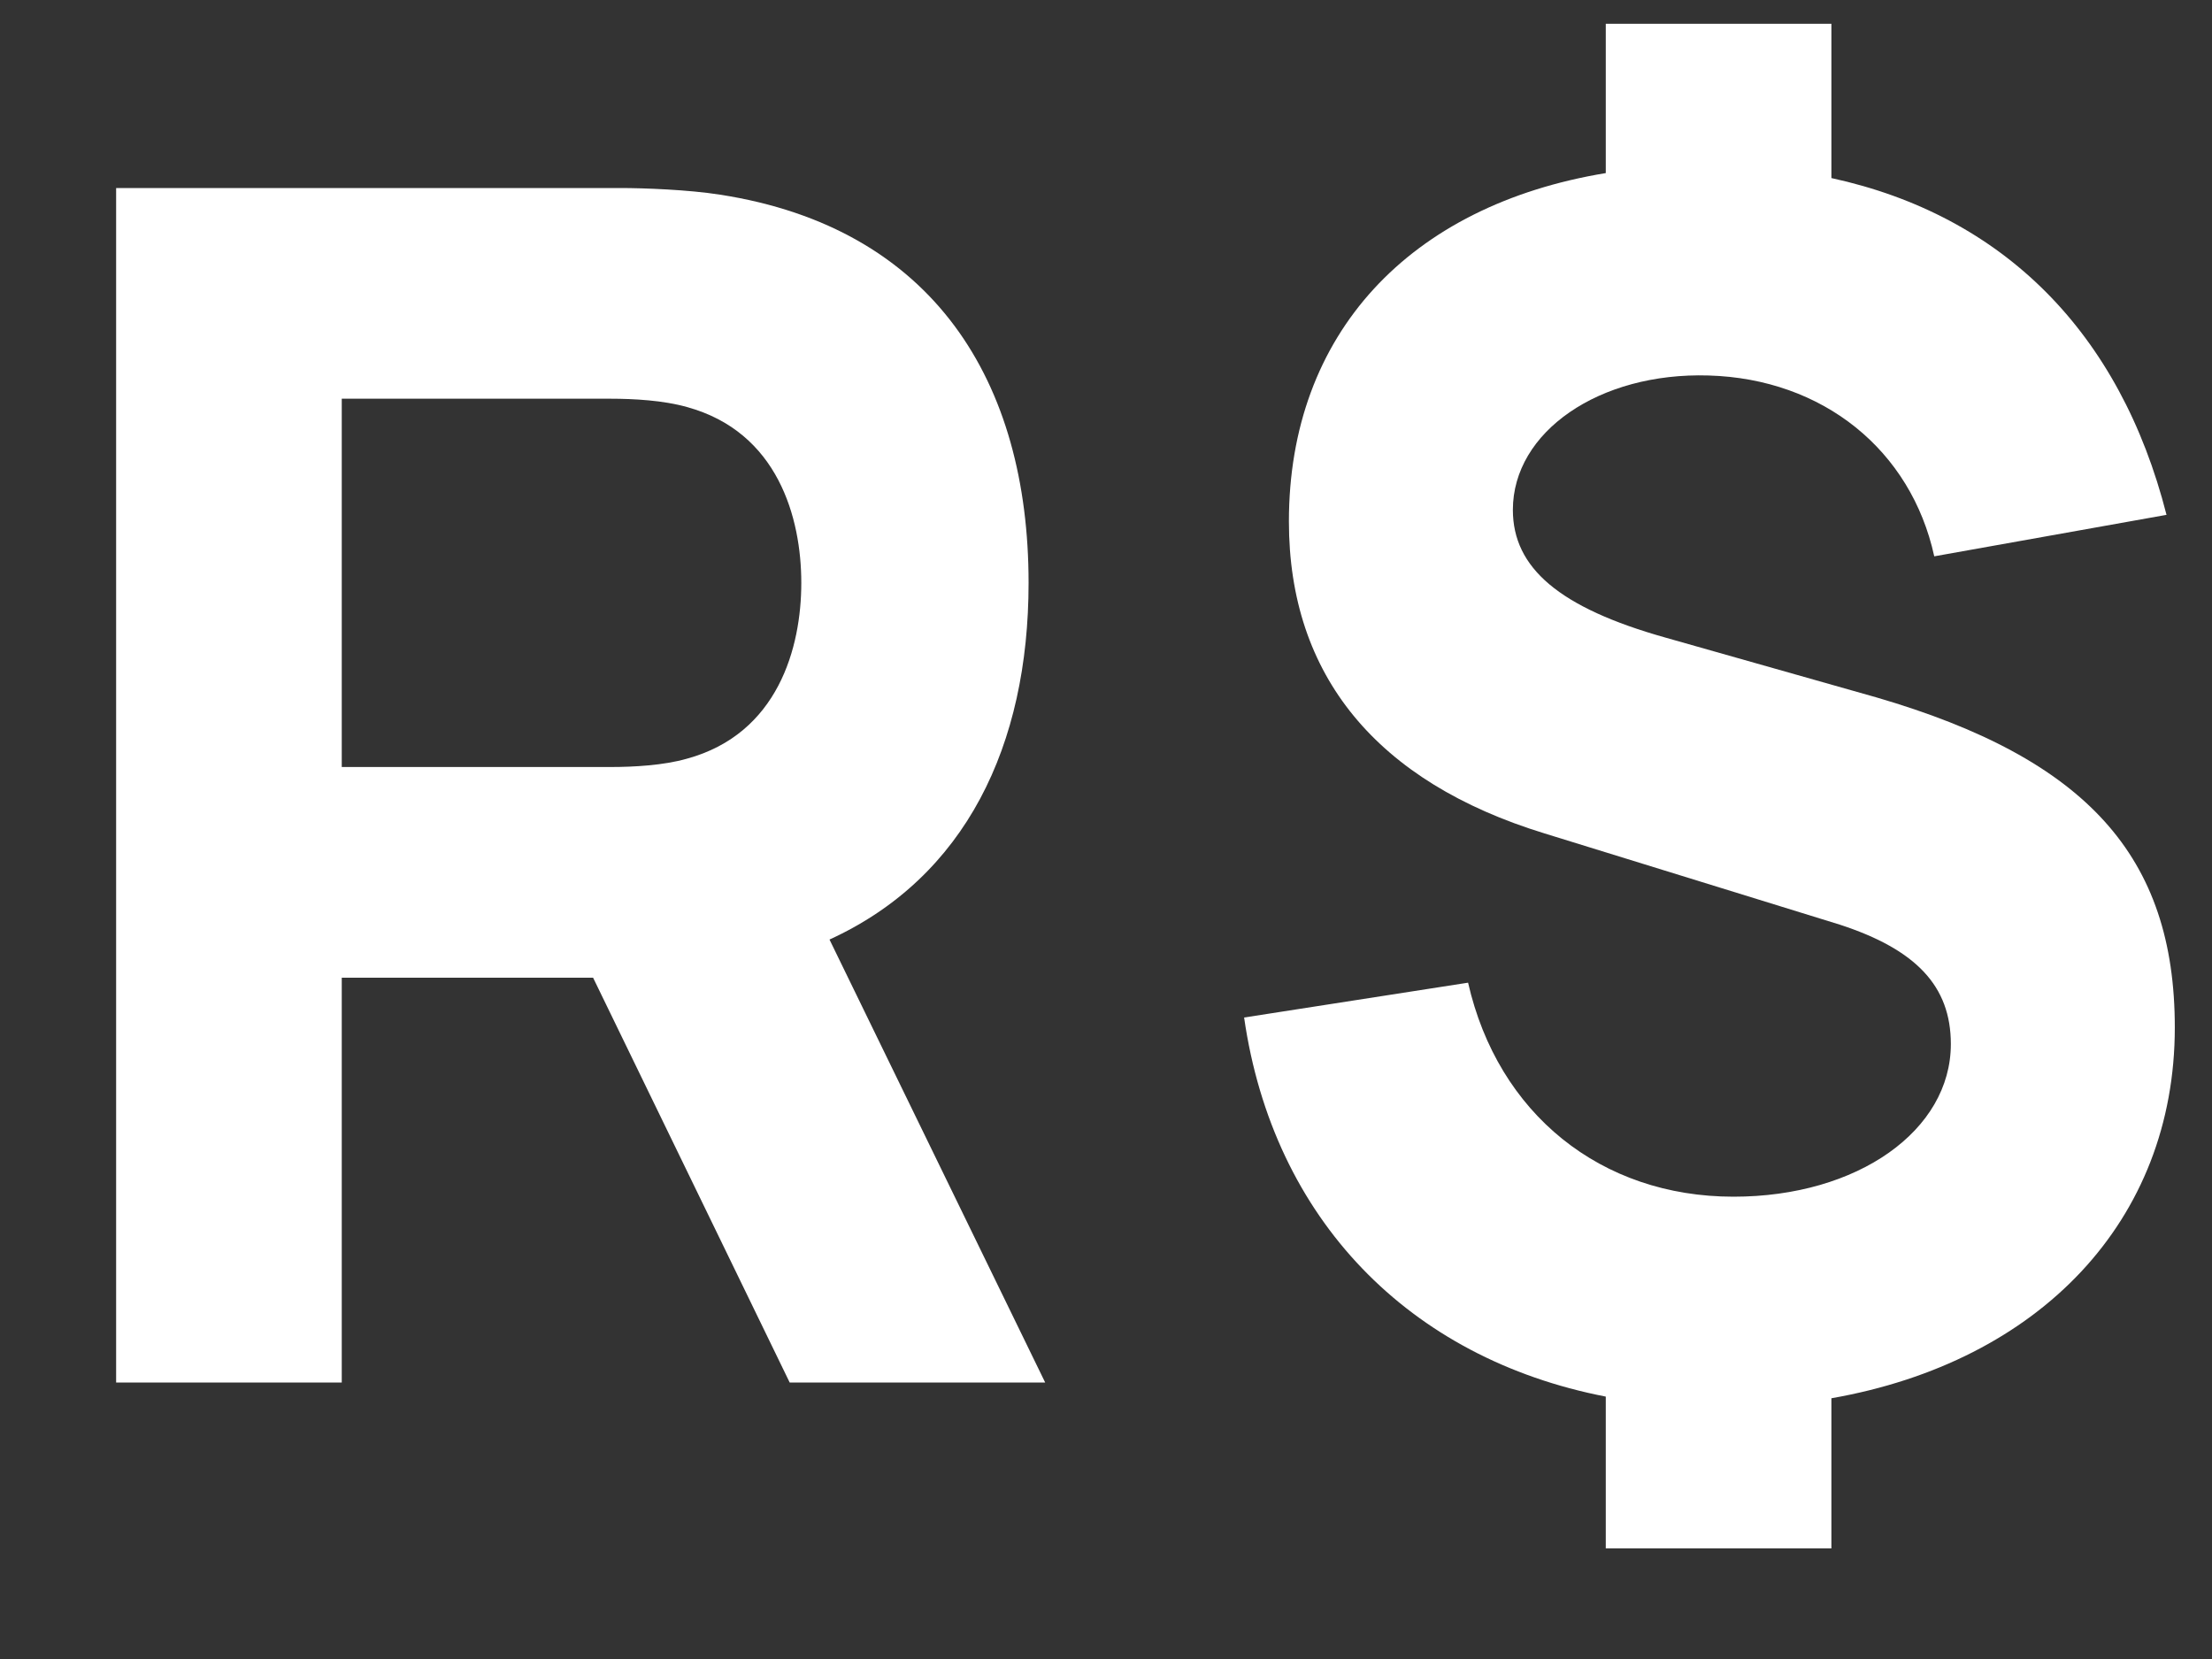
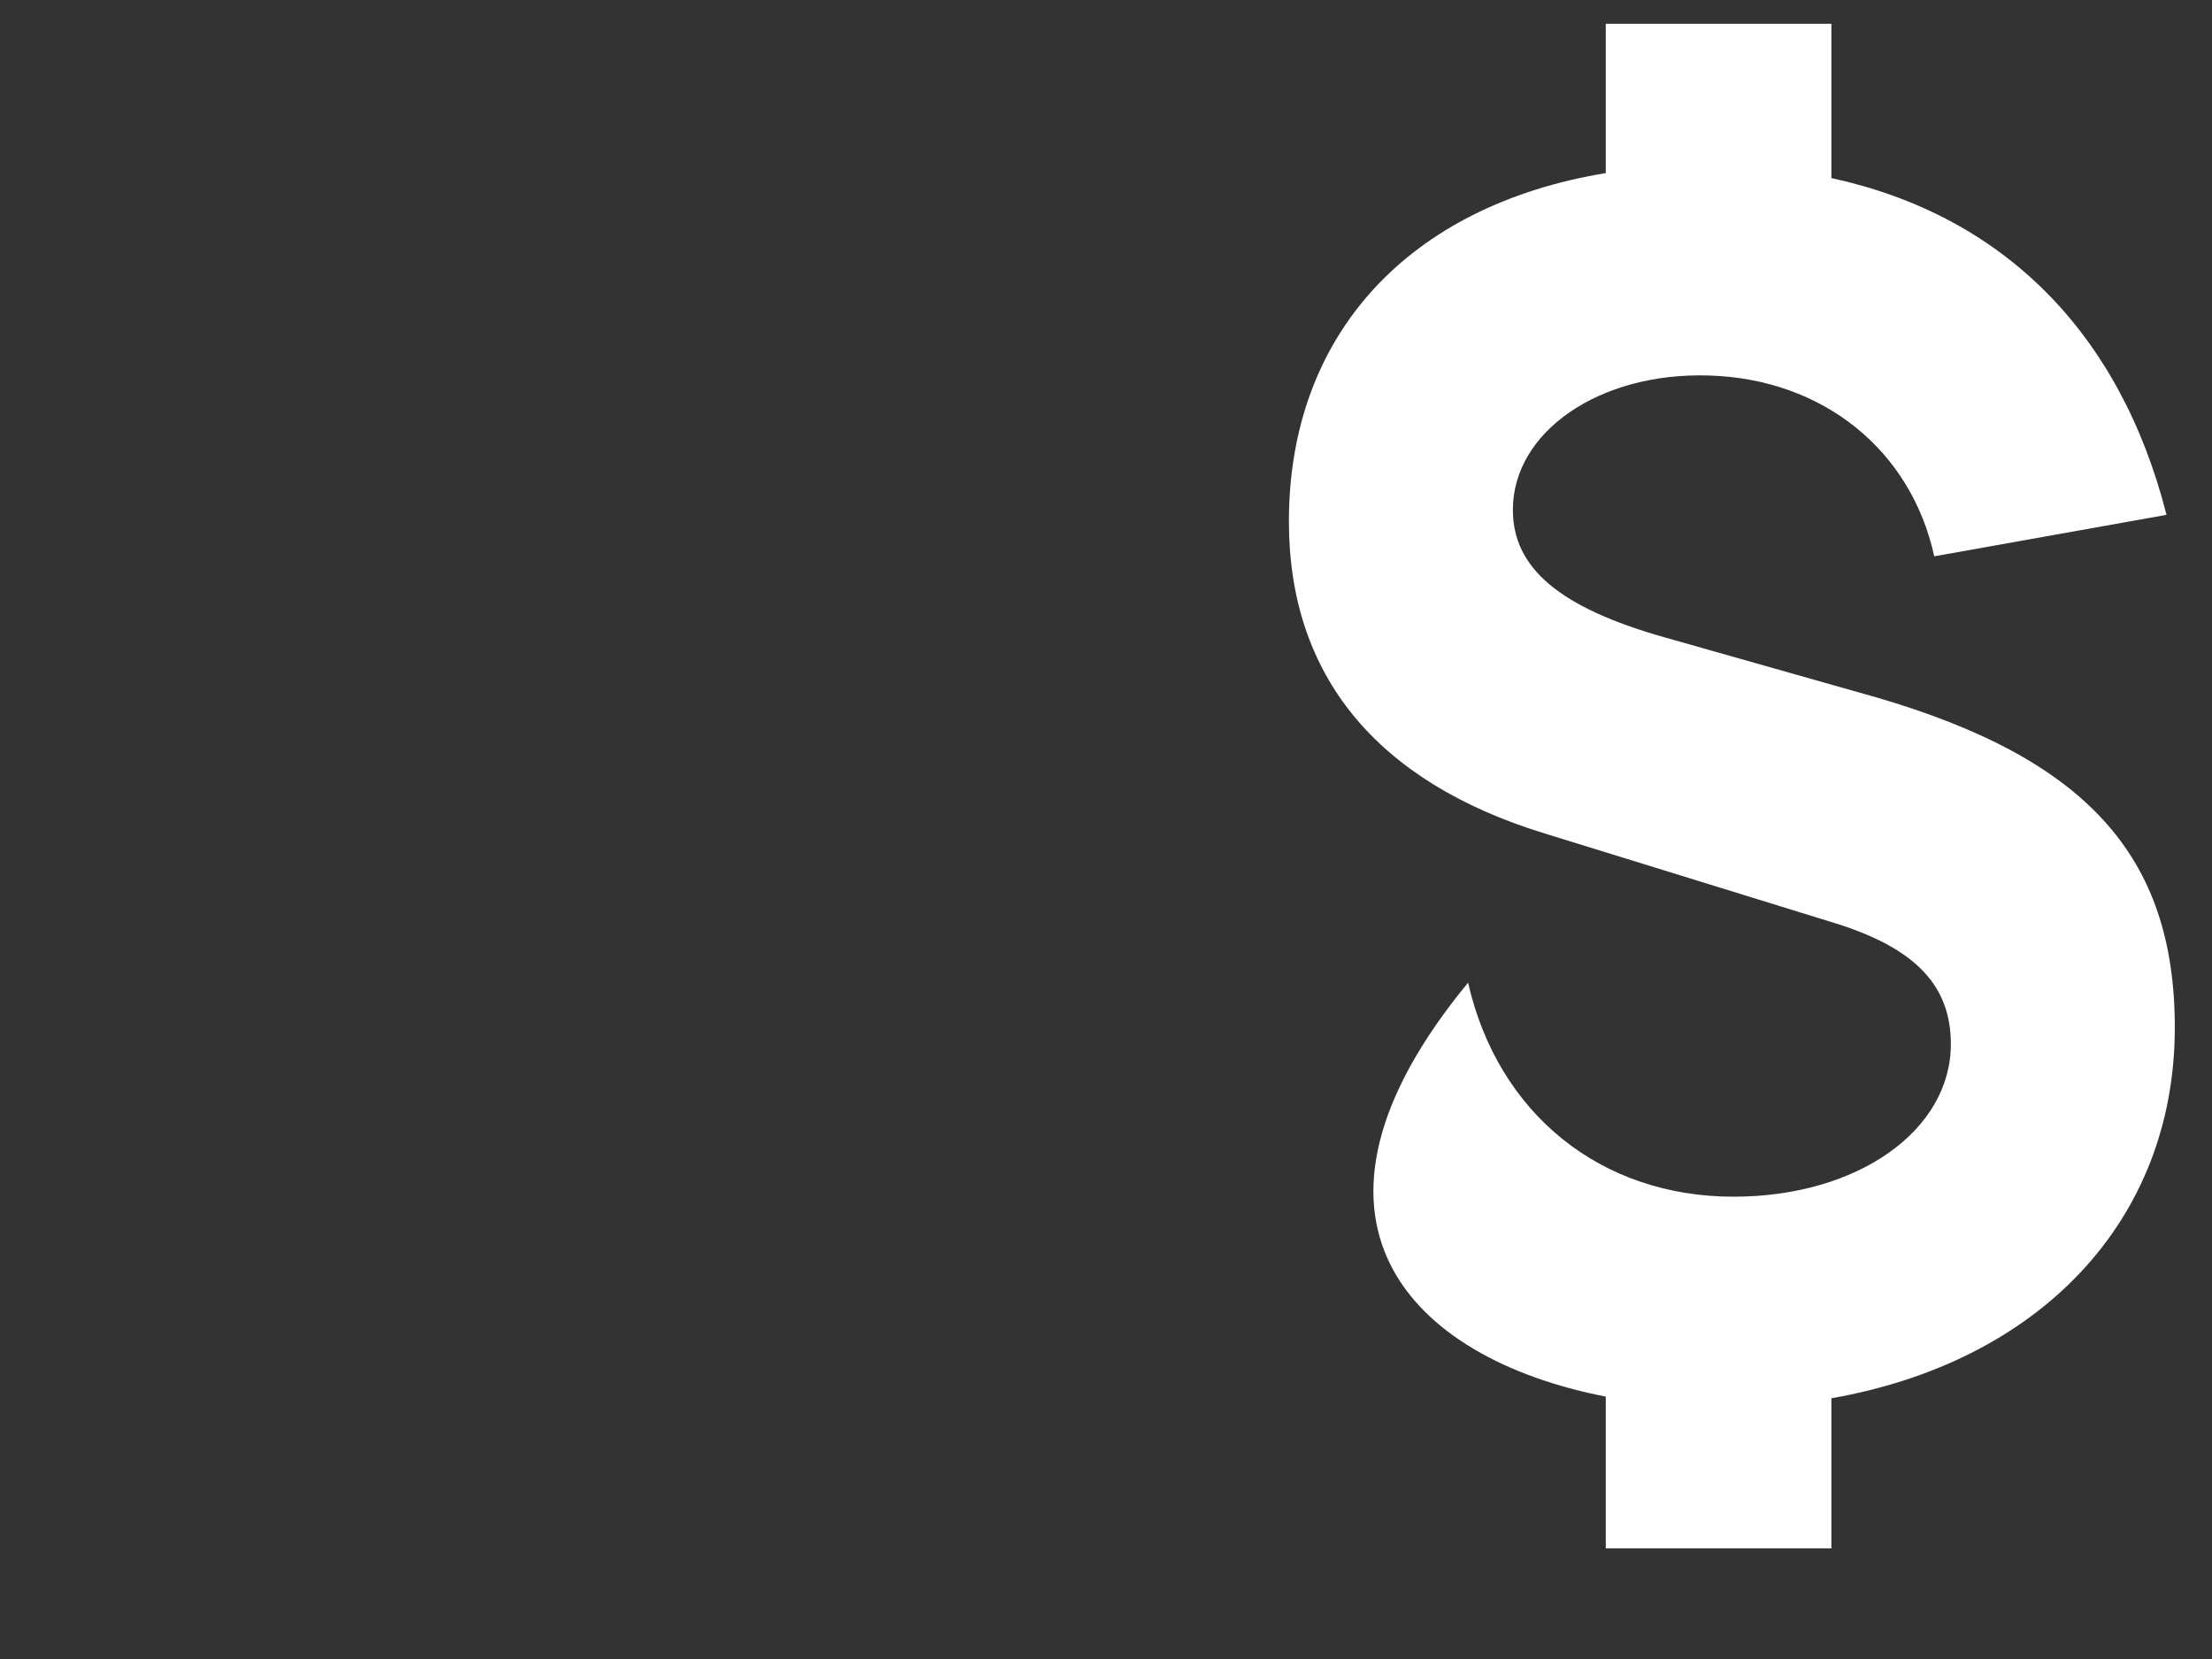
<svg xmlns="http://www.w3.org/2000/svg" width="16" height="12" viewBox="0 0 16 12" fill="none">
  <rect x="0" y="0" width="16" height="12" fill="#333333" stroke="none" />
-   <path d="M7.56 10L6 6.796C6.984 6.346 7.44 5.392 7.44 4.216C7.44 2.764 6.756 1.648 5.208 1.408C4.98 1.372 4.656 1.36 4.488 1.36H0.84V10H2.472V7.072H4.29L5.712 10H7.56ZM2.472 2.884H4.416C4.584 2.884 4.8 2.896 4.968 2.944C5.628 3.124 5.796 3.748 5.796 4.216C5.796 4.684 5.628 5.308 4.968 5.488C4.8 5.536 4.584 5.548 4.416 5.548H2.472V2.884Z" fill="white" />
-   <path d="M15.731 7.432C15.731 6.196 15.095 5.488 13.571 5.044L12.047 4.612C11.279 4.396 10.943 4.108 10.943 3.688C10.943 3.124 11.567 2.692 12.359 2.716C13.187 2.74 13.823 3.256 13.991 4.024L15.671 3.724C15.335 2.404 14.489 1.558 13.247 1.288V0.172H11.615V1.252C10.193 1.486 9.323 2.416 9.323 3.772C9.323 4.888 9.959 5.656 11.171 6.028L13.307 6.688C13.859 6.868 14.111 7.132 14.111 7.552C14.111 8.176 13.439 8.656 12.539 8.656C11.579 8.656 10.835 8.056 10.619 7.108L8.999 7.36C9.209 8.818 10.193 9.826 11.615 10.102V11.2H13.247V10.114C14.753 9.85 15.731 8.83 15.731 7.432Z" fill="white" />
+   <path d="M15.731 7.432C15.731 6.196 15.095 5.488 13.571 5.044L12.047 4.612C11.279 4.396 10.943 4.108 10.943 3.688C10.943 3.124 11.567 2.692 12.359 2.716C13.187 2.74 13.823 3.256 13.991 4.024L15.671 3.724C15.335 2.404 14.489 1.558 13.247 1.288V0.172H11.615V1.252C10.193 1.486 9.323 2.416 9.323 3.772C9.323 4.888 9.959 5.656 11.171 6.028L13.307 6.688C13.859 6.868 14.111 7.132 14.111 7.552C14.111 8.176 13.439 8.656 12.539 8.656C11.579 8.656 10.835 8.056 10.619 7.108C9.209 8.818 10.193 9.826 11.615 10.102V11.2H13.247V10.114C14.753 9.85 15.731 8.83 15.731 7.432Z" fill="white" />
</svg>